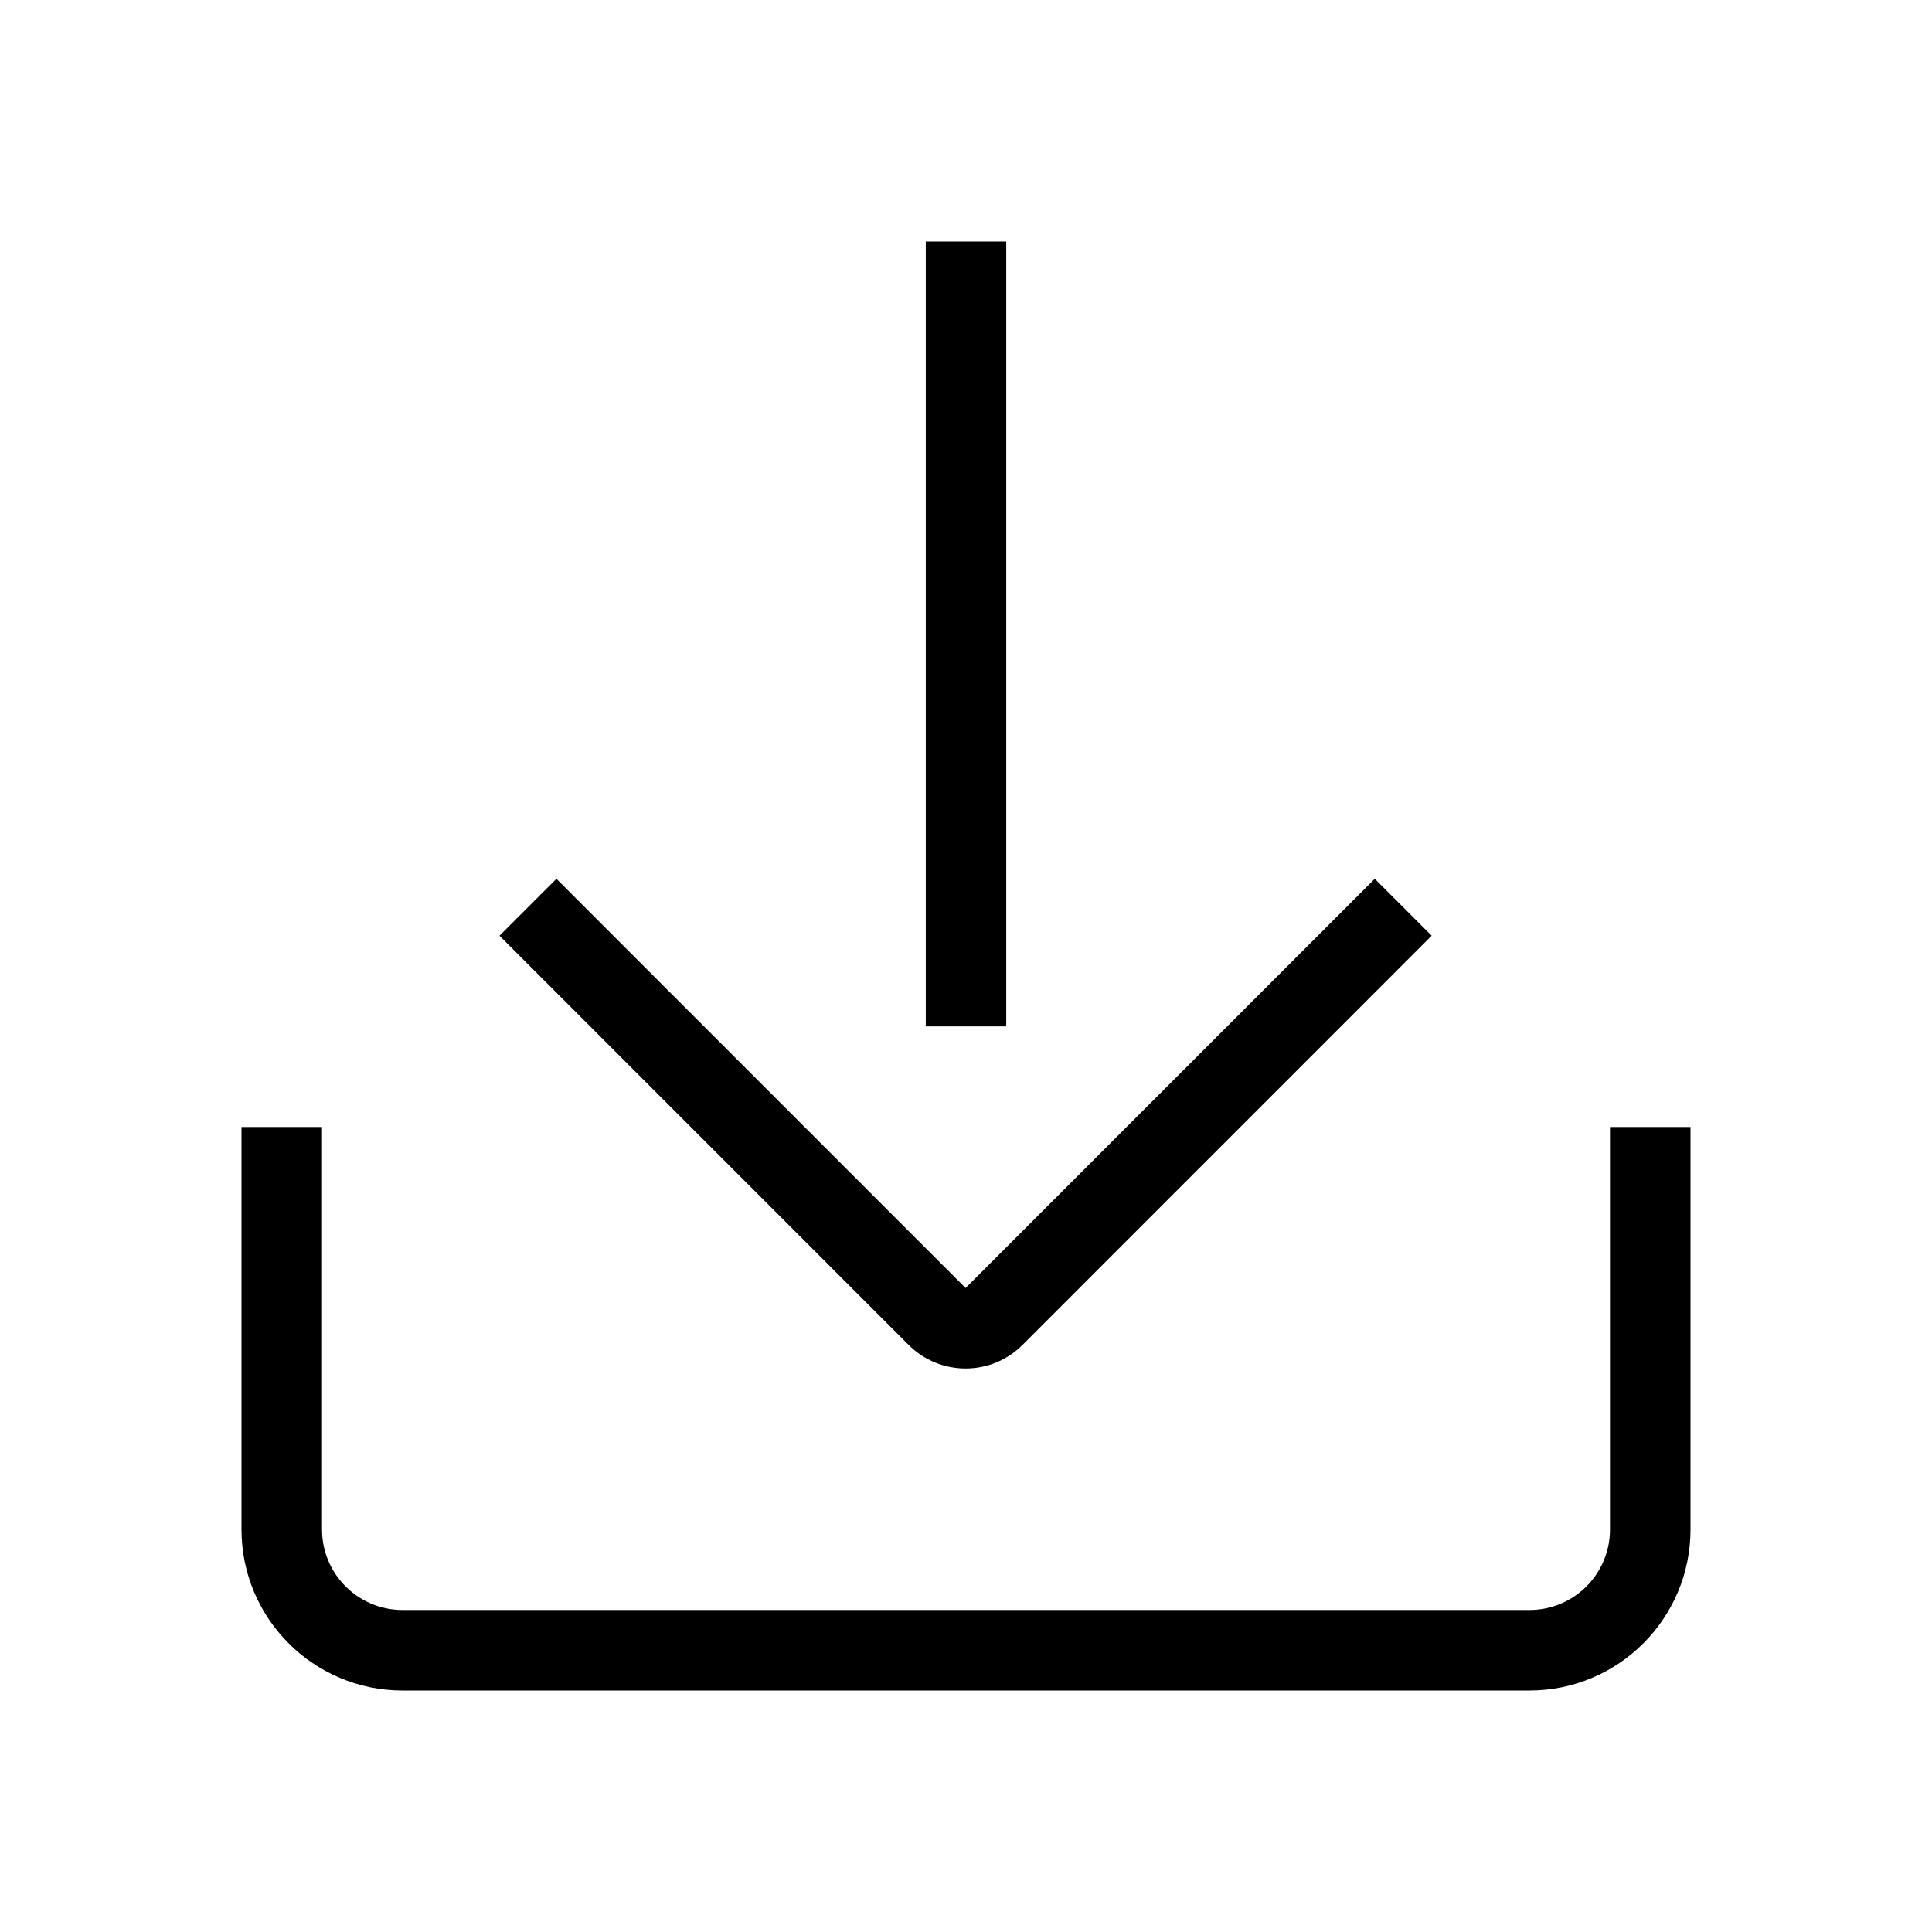
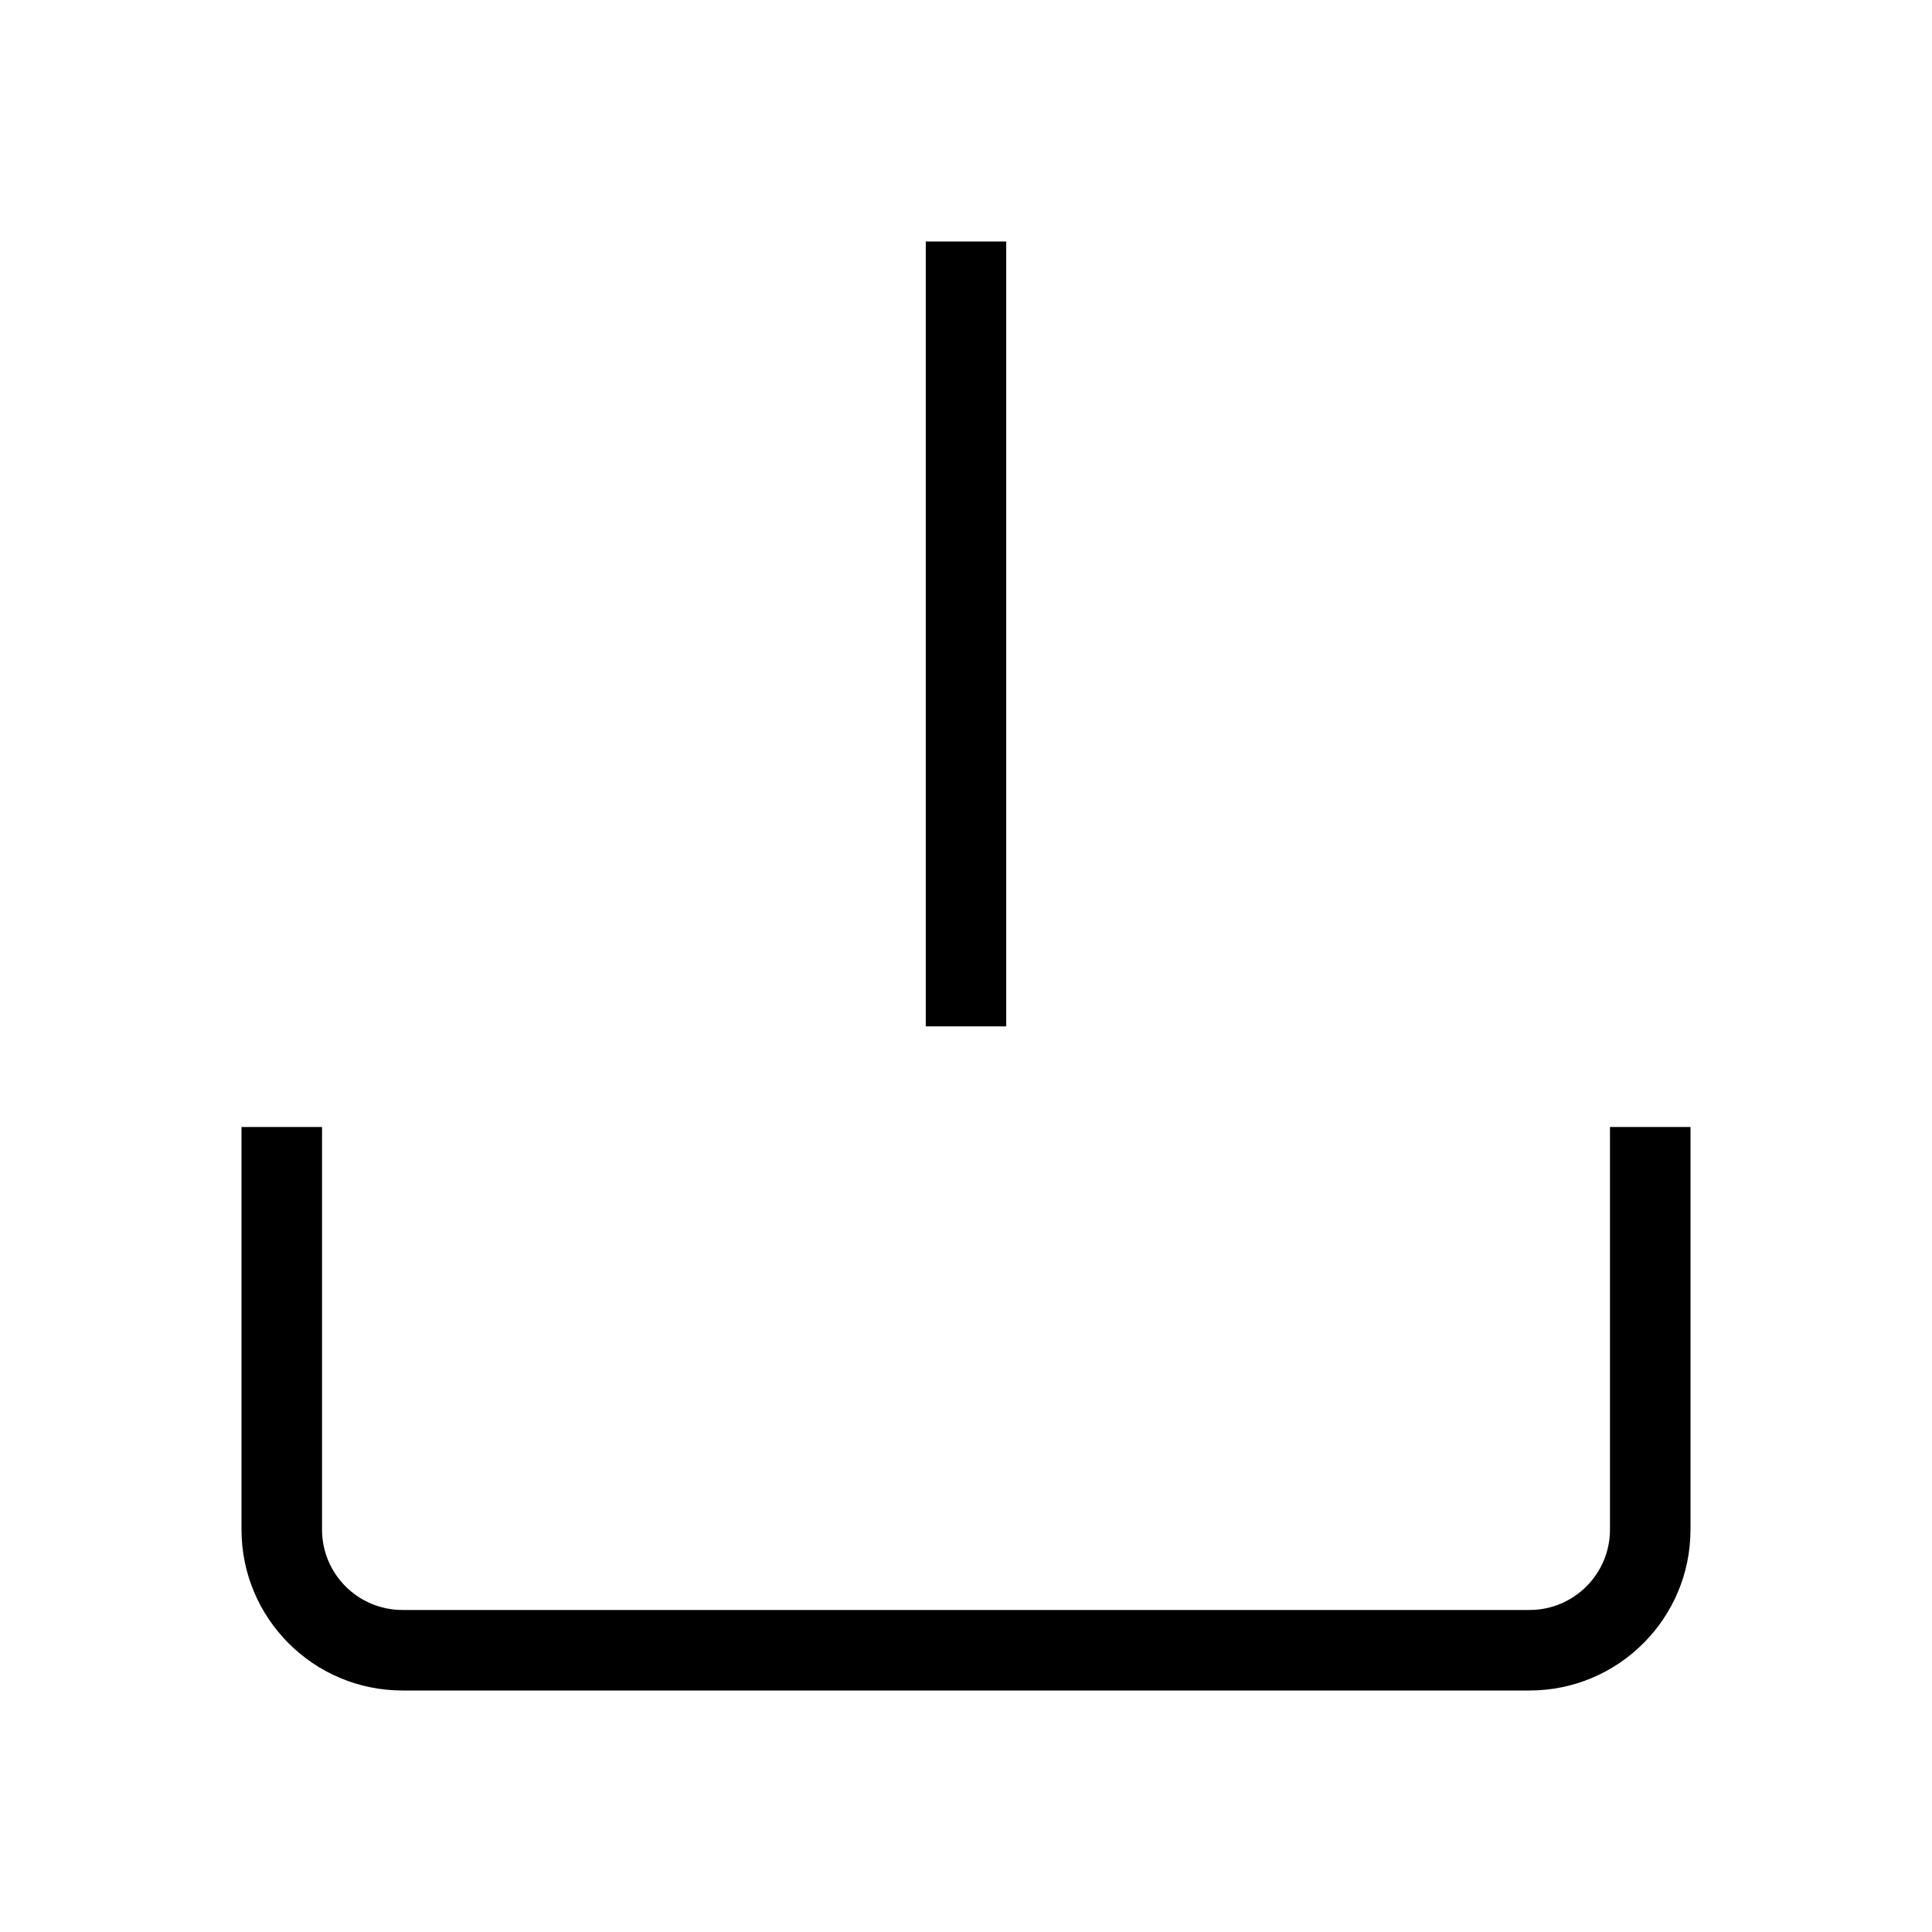
<svg xmlns="http://www.w3.org/2000/svg" width="28" height="28" viewBox="0 0 28 28" fill="none">
  <path d="M13.417 14.875L13.417 3.5H14.583L14.583 14.875H13.417Z" fill="#000000" />
-   <path d="M13.994 18.667L19.924 12.736L20.749 13.561L14.819 19.492C14.364 19.947 13.625 19.947 13.169 19.492L7.239 13.561L8.064 12.736L13.994 18.667Z" fill="#000000" />
  <path d="M5.833 24.5C4.545 24.5 3.5 23.455 3.5 22.167V16.333H4.667V22.167C4.667 22.811 5.189 23.333 5.833 23.333H22.167C22.811 23.333 23.333 22.811 23.333 22.167V16.333H24.5V22.167C24.5 23.455 23.455 24.5 22.167 24.5H5.833Z" fill="#000000" />
</svg>